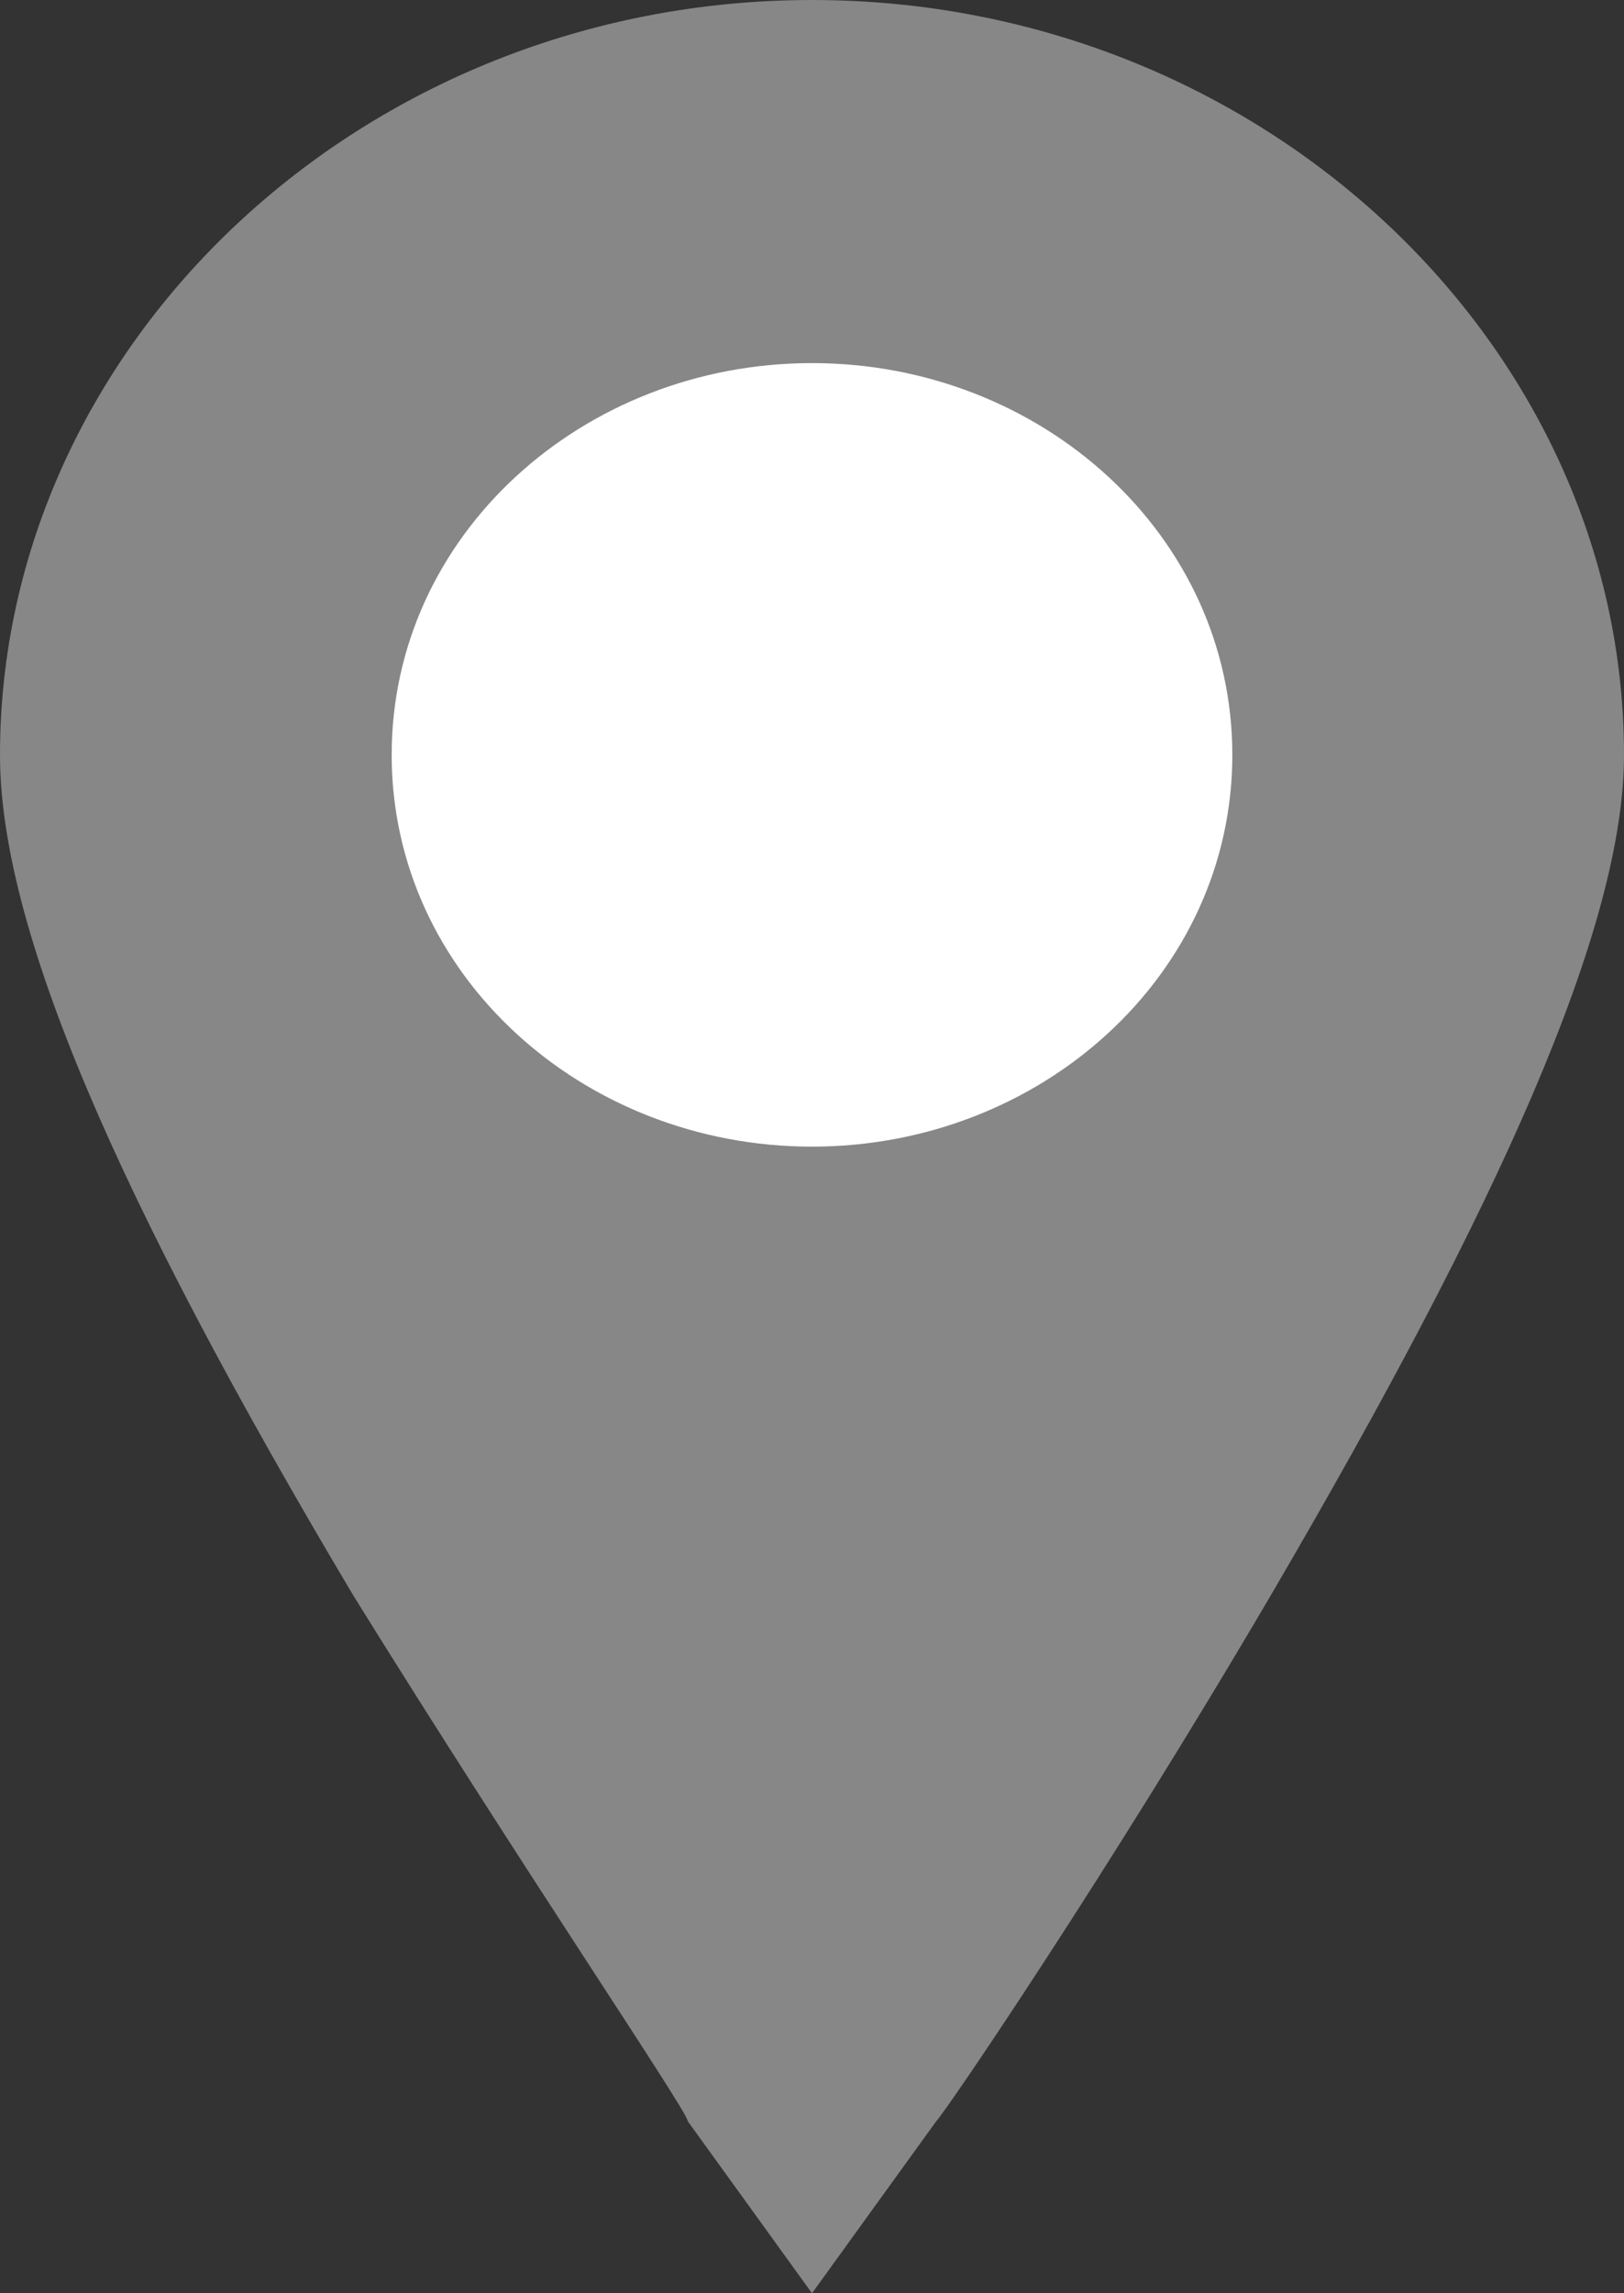
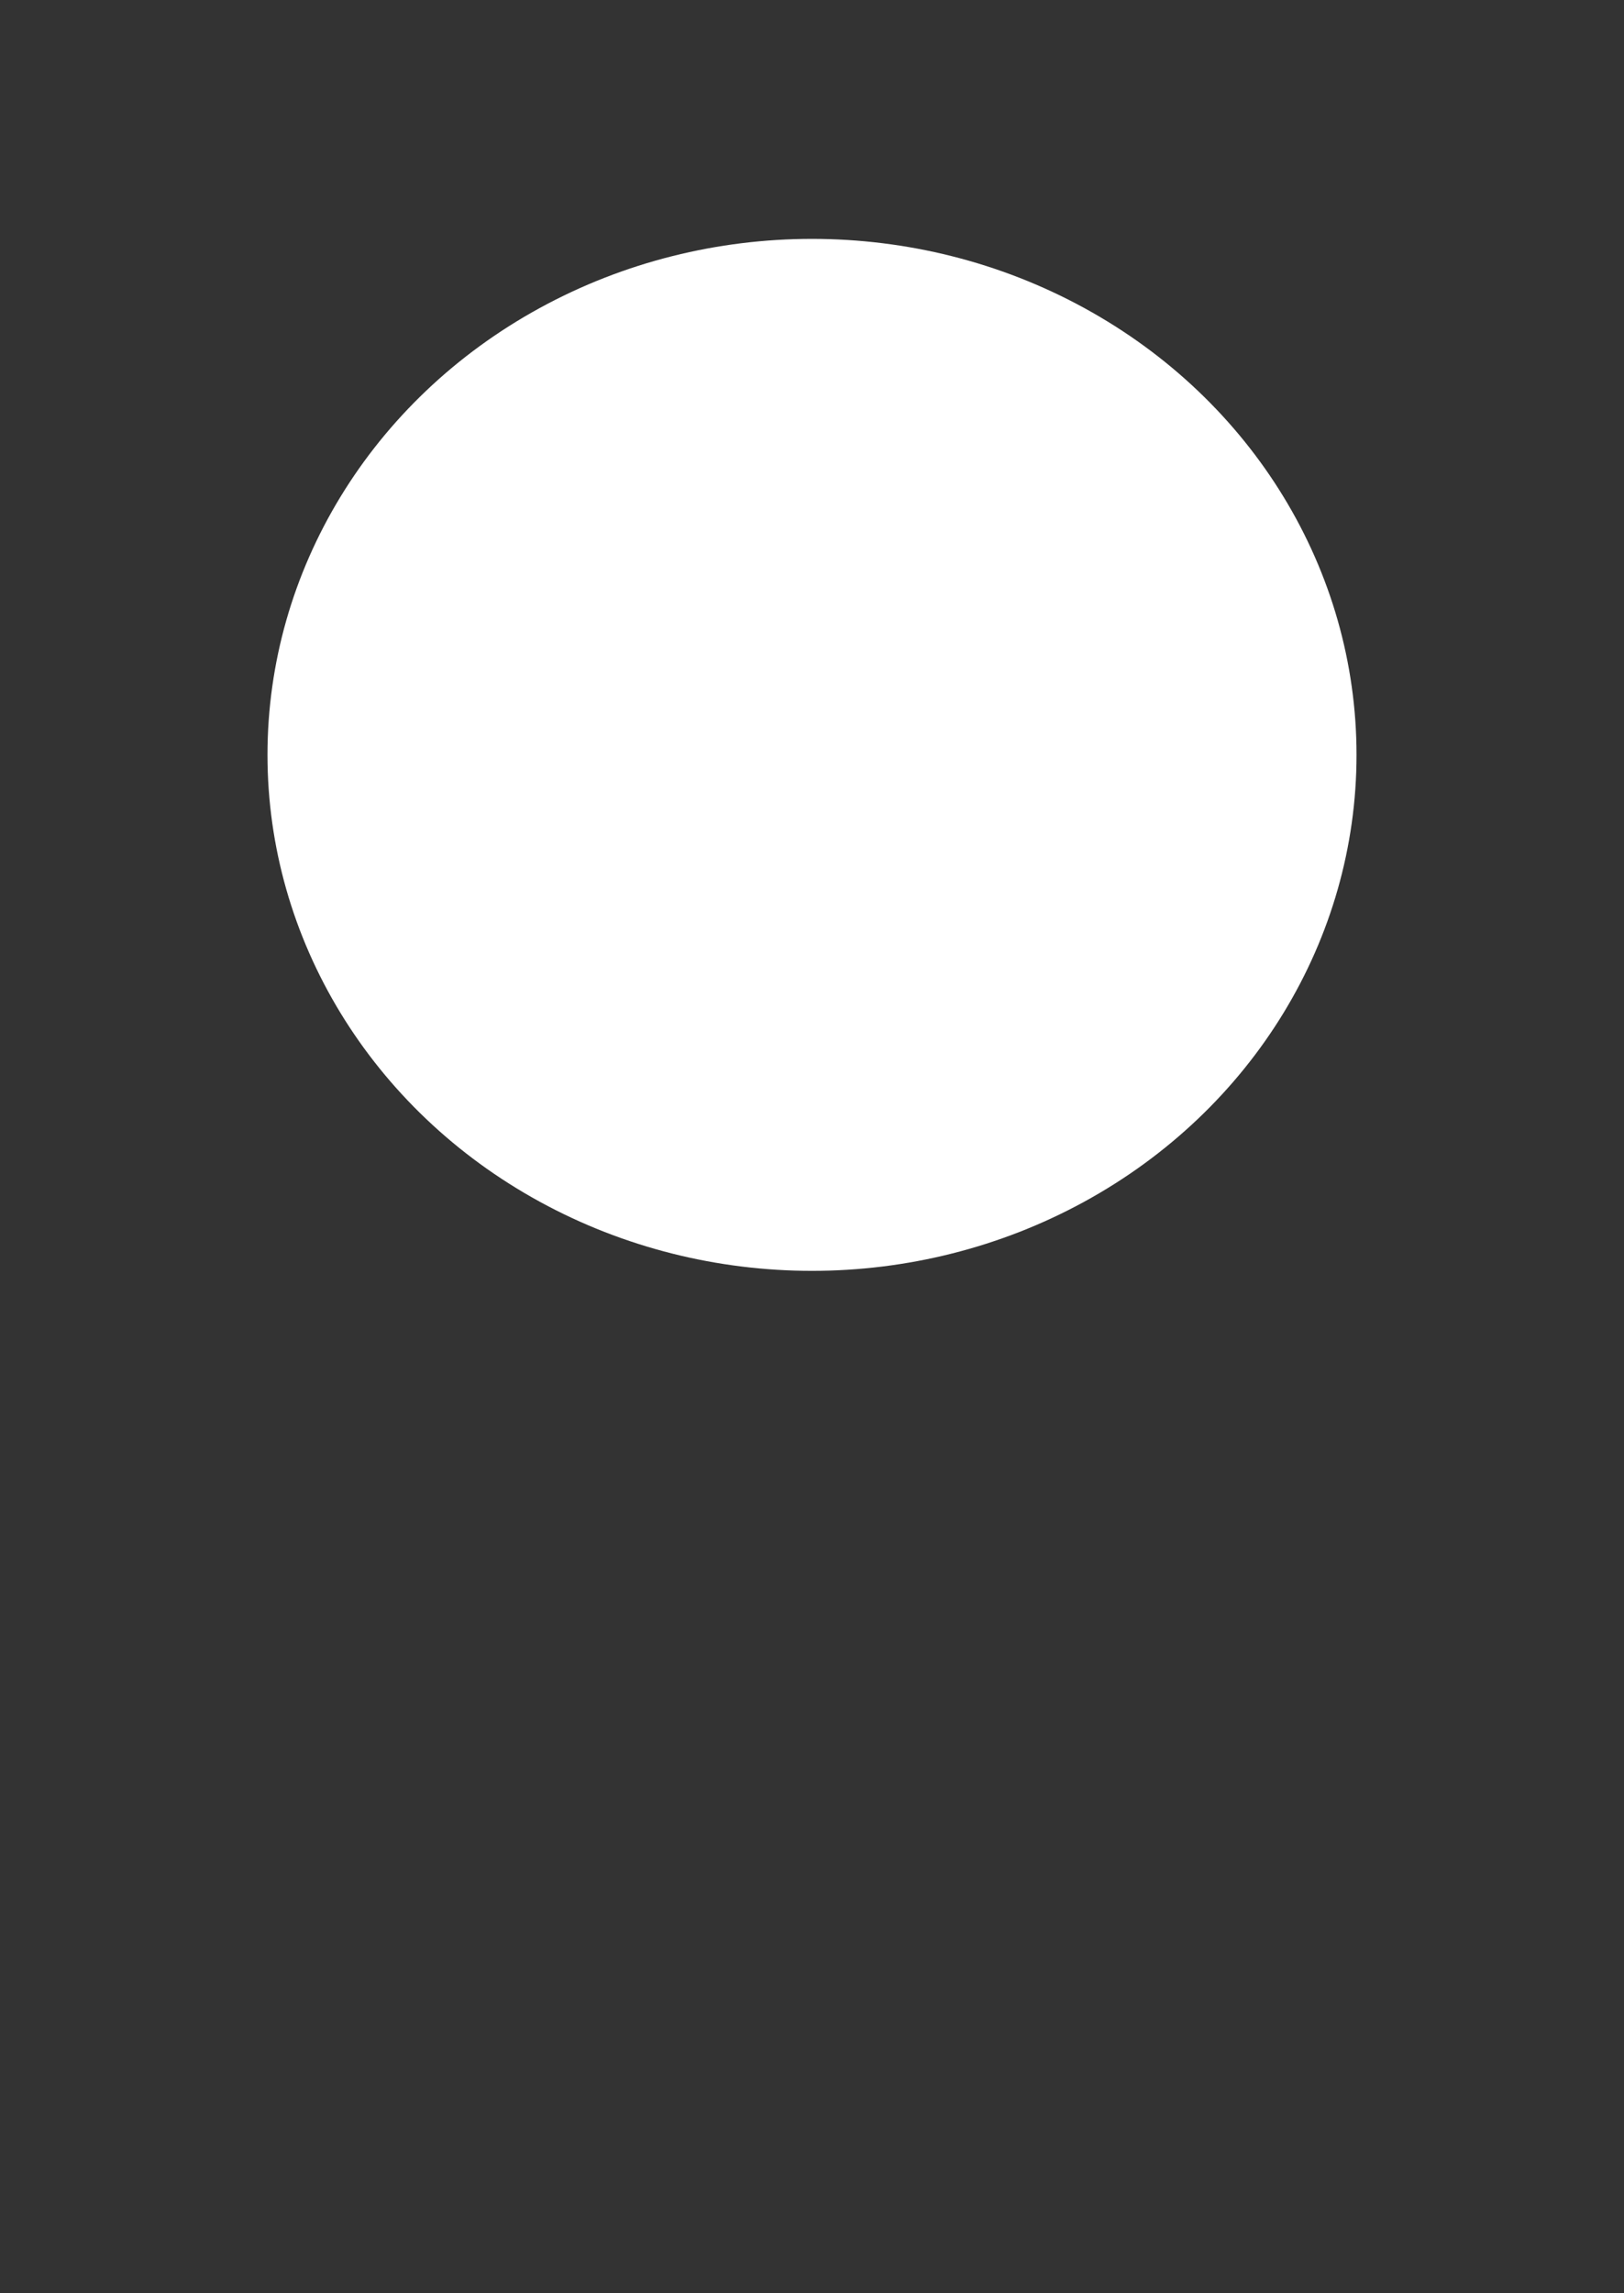
<svg xmlns="http://www.w3.org/2000/svg" enable-background="new 0 0 17 24" viewBox="0 0 17 24">
  <rect x="0" y="0" width="17" height="24" fill="#333333" stroke="none" />
  <ellipse cx="8.5" cy="7.9" fill="#fff" rx="5.7" ry="5.4" />
-   <path d="m8.5 0c-4.7 0-8.5 3.6-8.5 7.9 0 1.8 1.2 4.6 3.7 8.8 1.8 2.9 3.5 5.4 3.5 5.5l1.3 1.8 1.3-1.8c.1-.1 1.8-2.6 3.5-5.5 2.4-4.1 3.7-7 3.7-8.8 0-4.3-3.8-7.9-8.5-7.9zm0 12c-2.4 0-4.4-1.8-4.4-4.1s2-4.1 4.4-4.1 4.4 1.8 4.4 4.1-2 4.1-4.4 4.1z" fill="#878787" />
</svg>